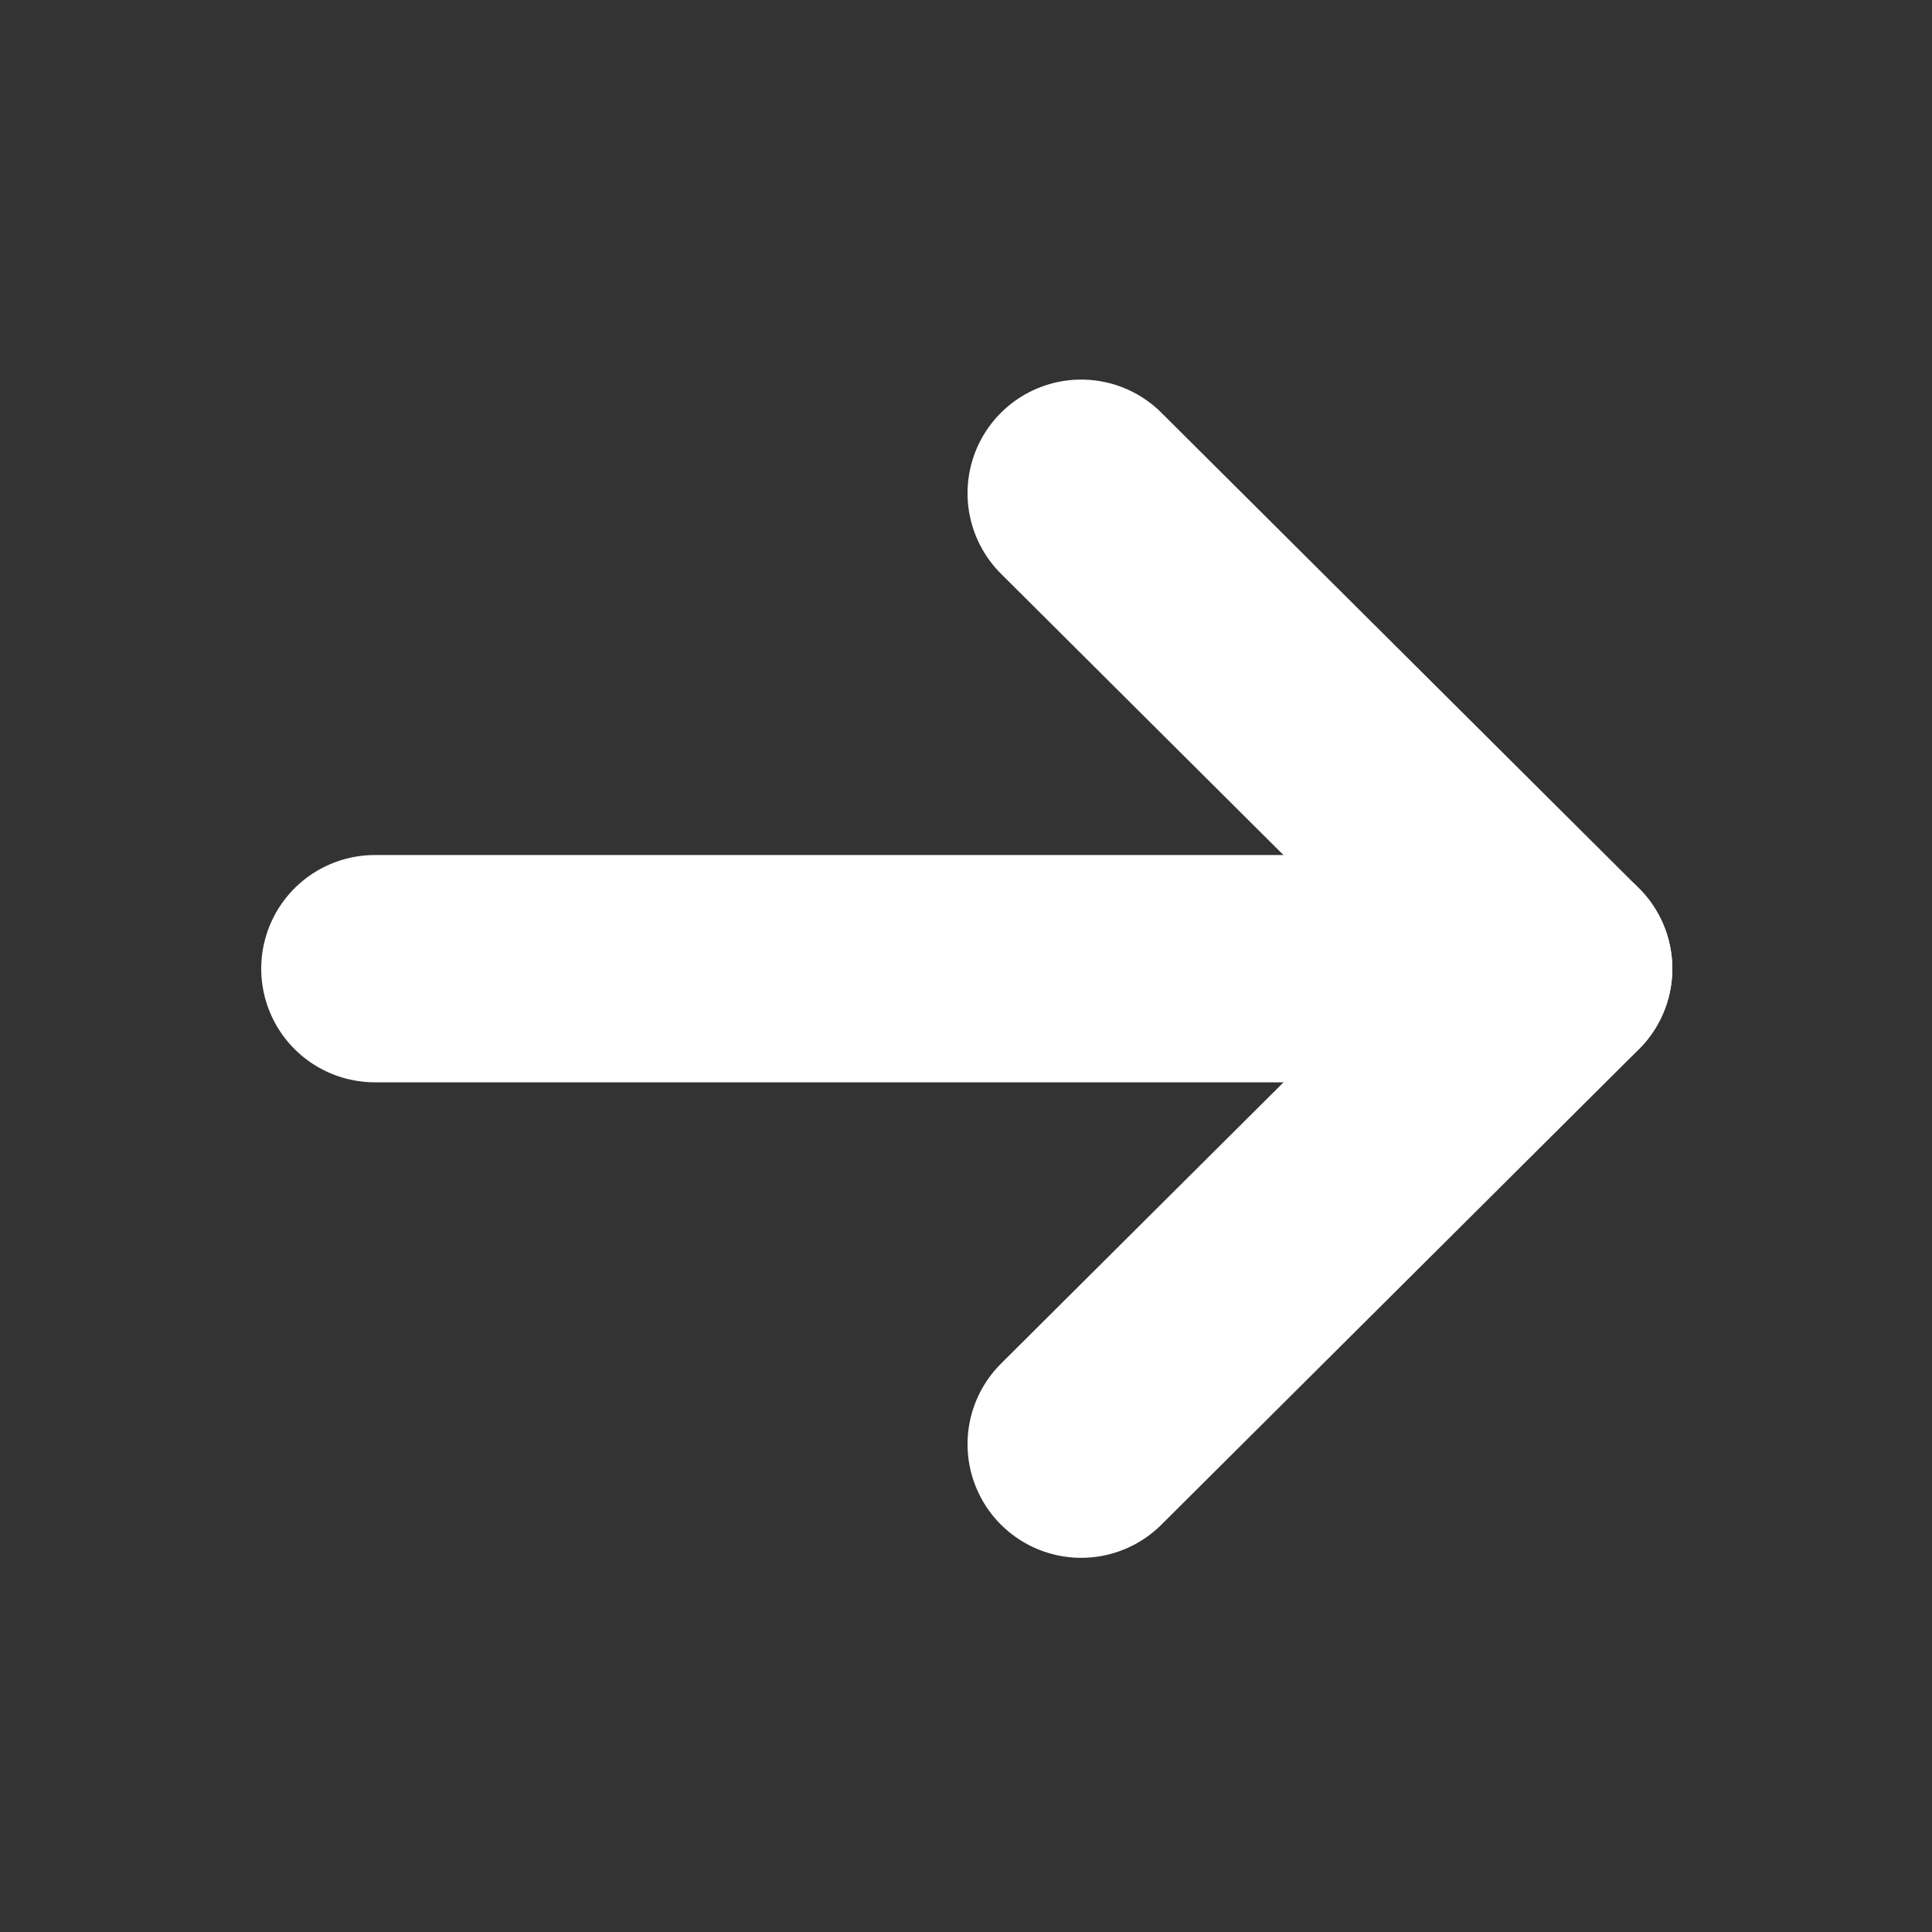
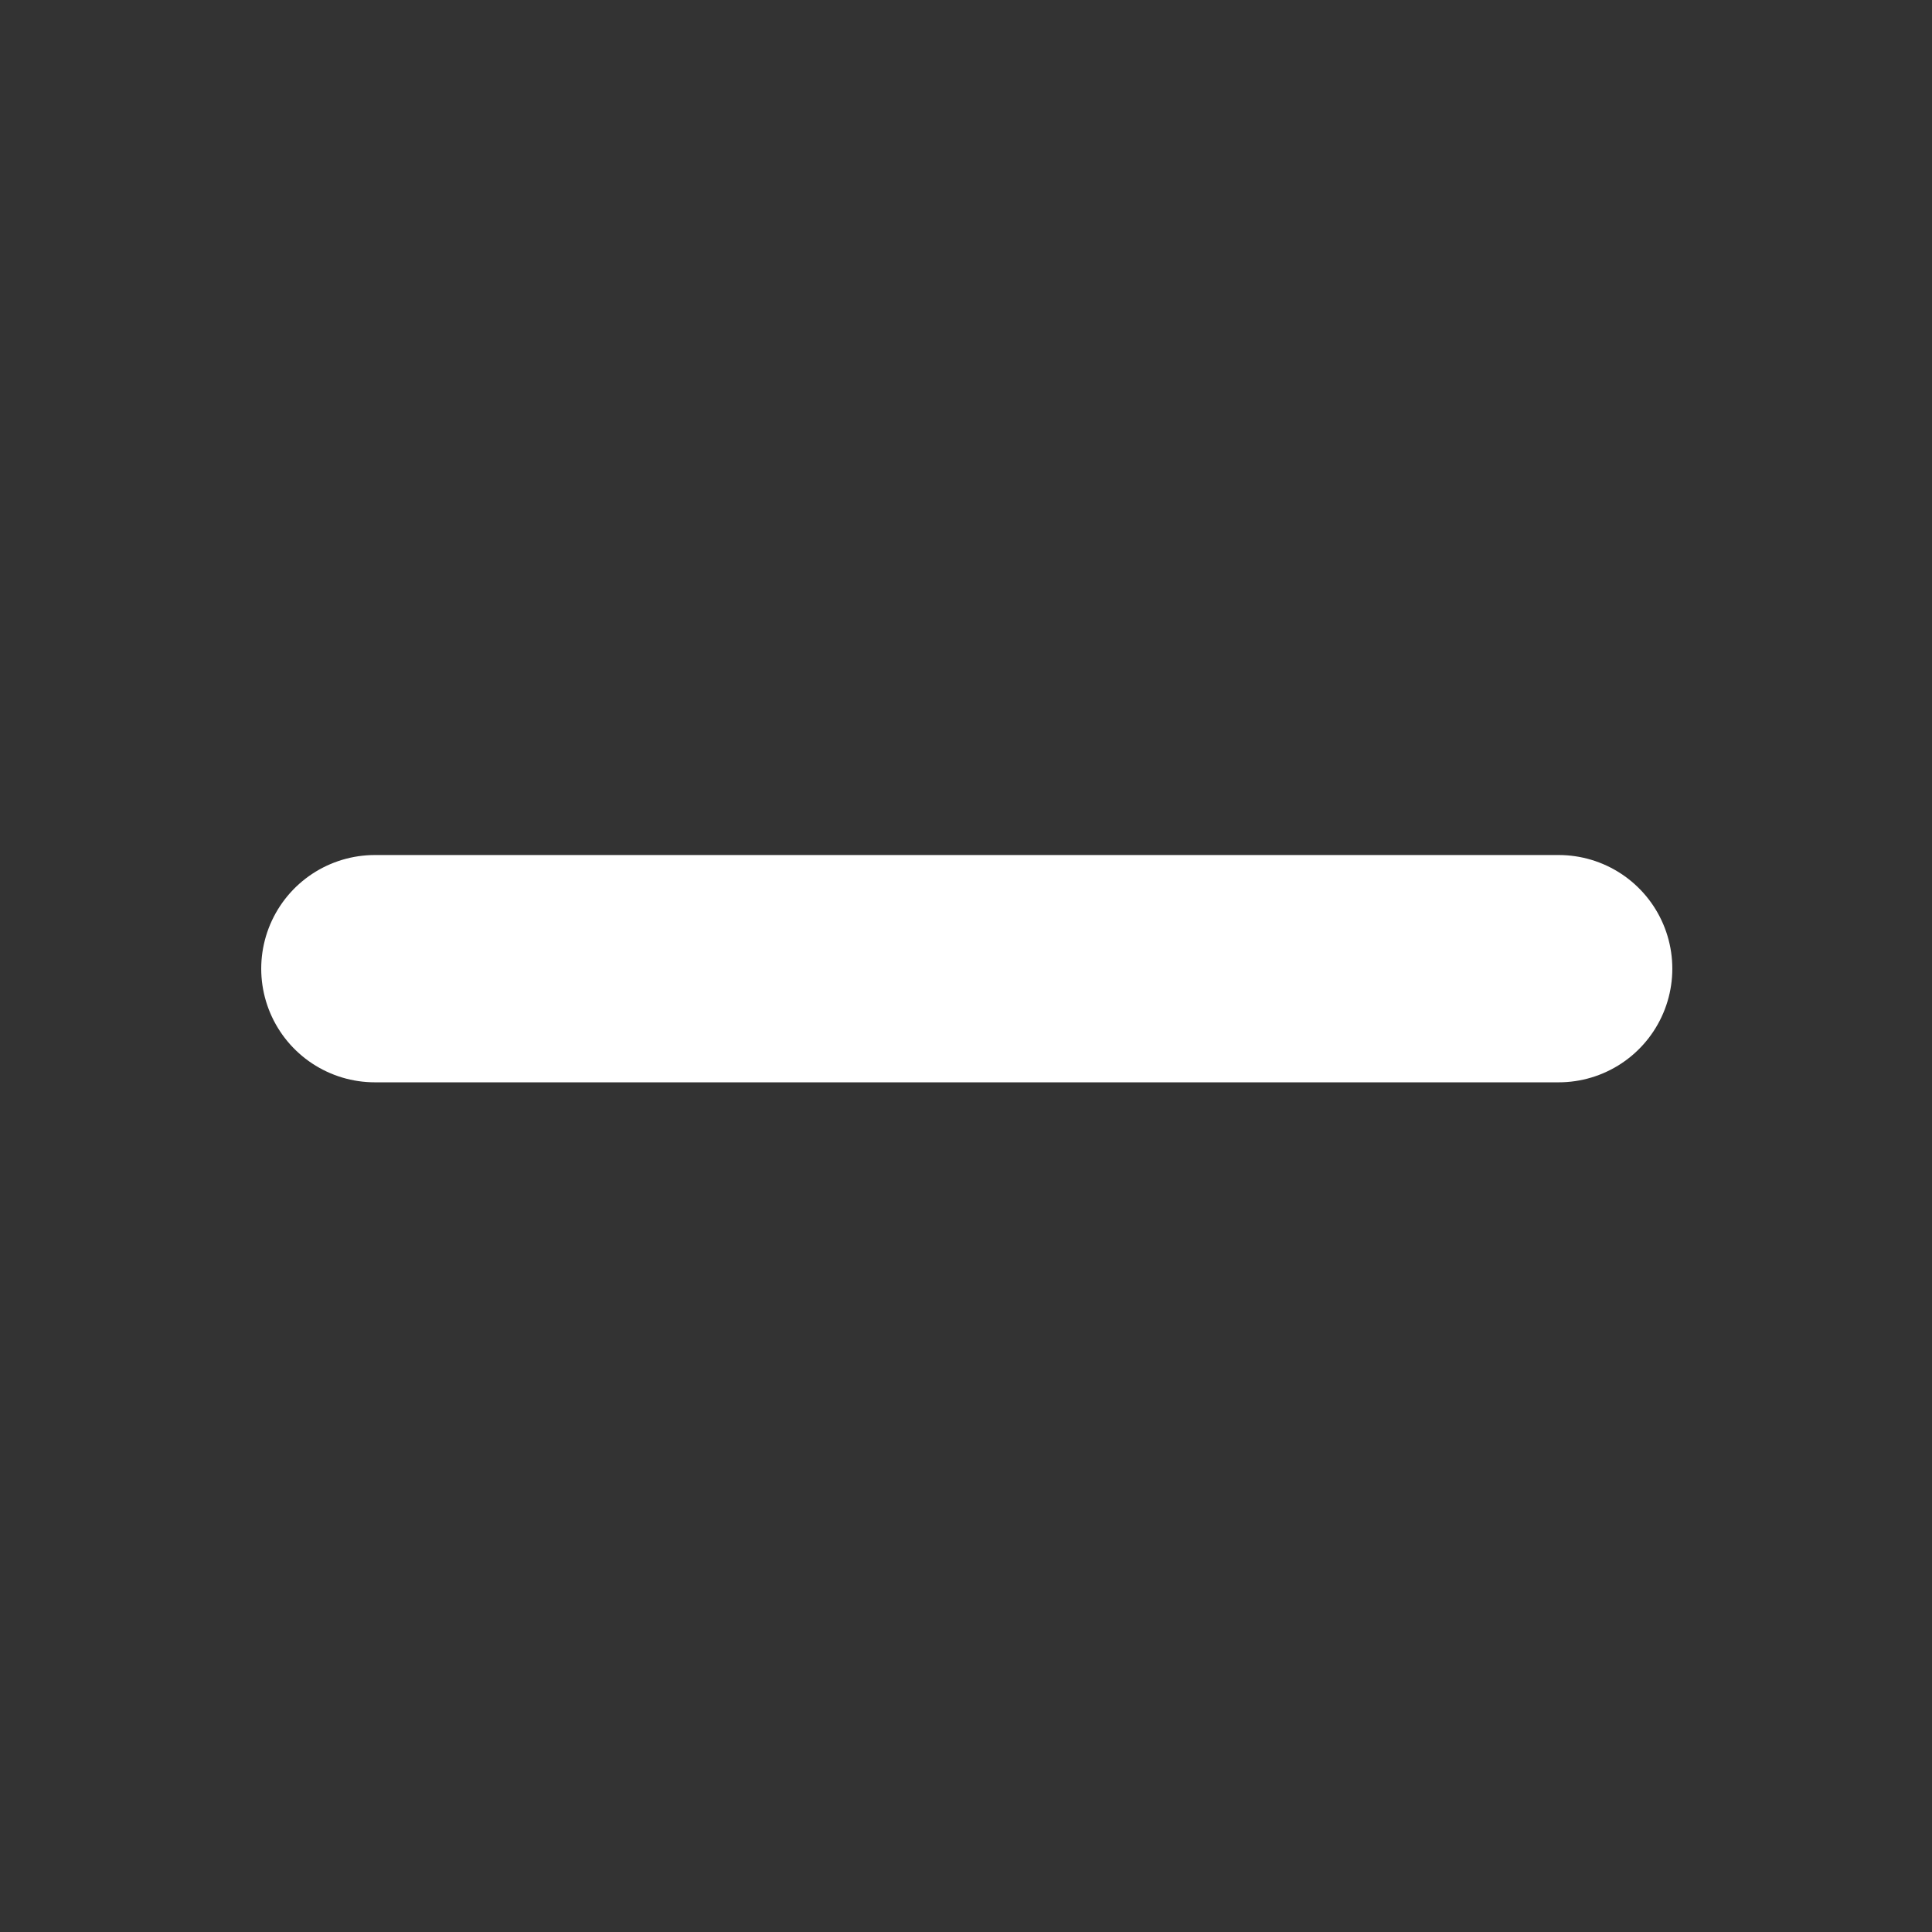
<svg xmlns="http://www.w3.org/2000/svg" width="34" height="34" viewBox="0 0 34 34" fill="none">
  <rect x="0" y="0" width="34" height="34" fill="#333333" stroke="none" />
  <path d="M27.43 17.047L6.597 17.047" stroke="white" stroke-width="4" stroke-linecap="round" stroke-linejoin="round" />
-   <path d="M19.027 25.415L27.43 17.048L19.027 8.68" stroke="white" stroke-width="4" stroke-linecap="round" stroke-linejoin="round" />
</svg>